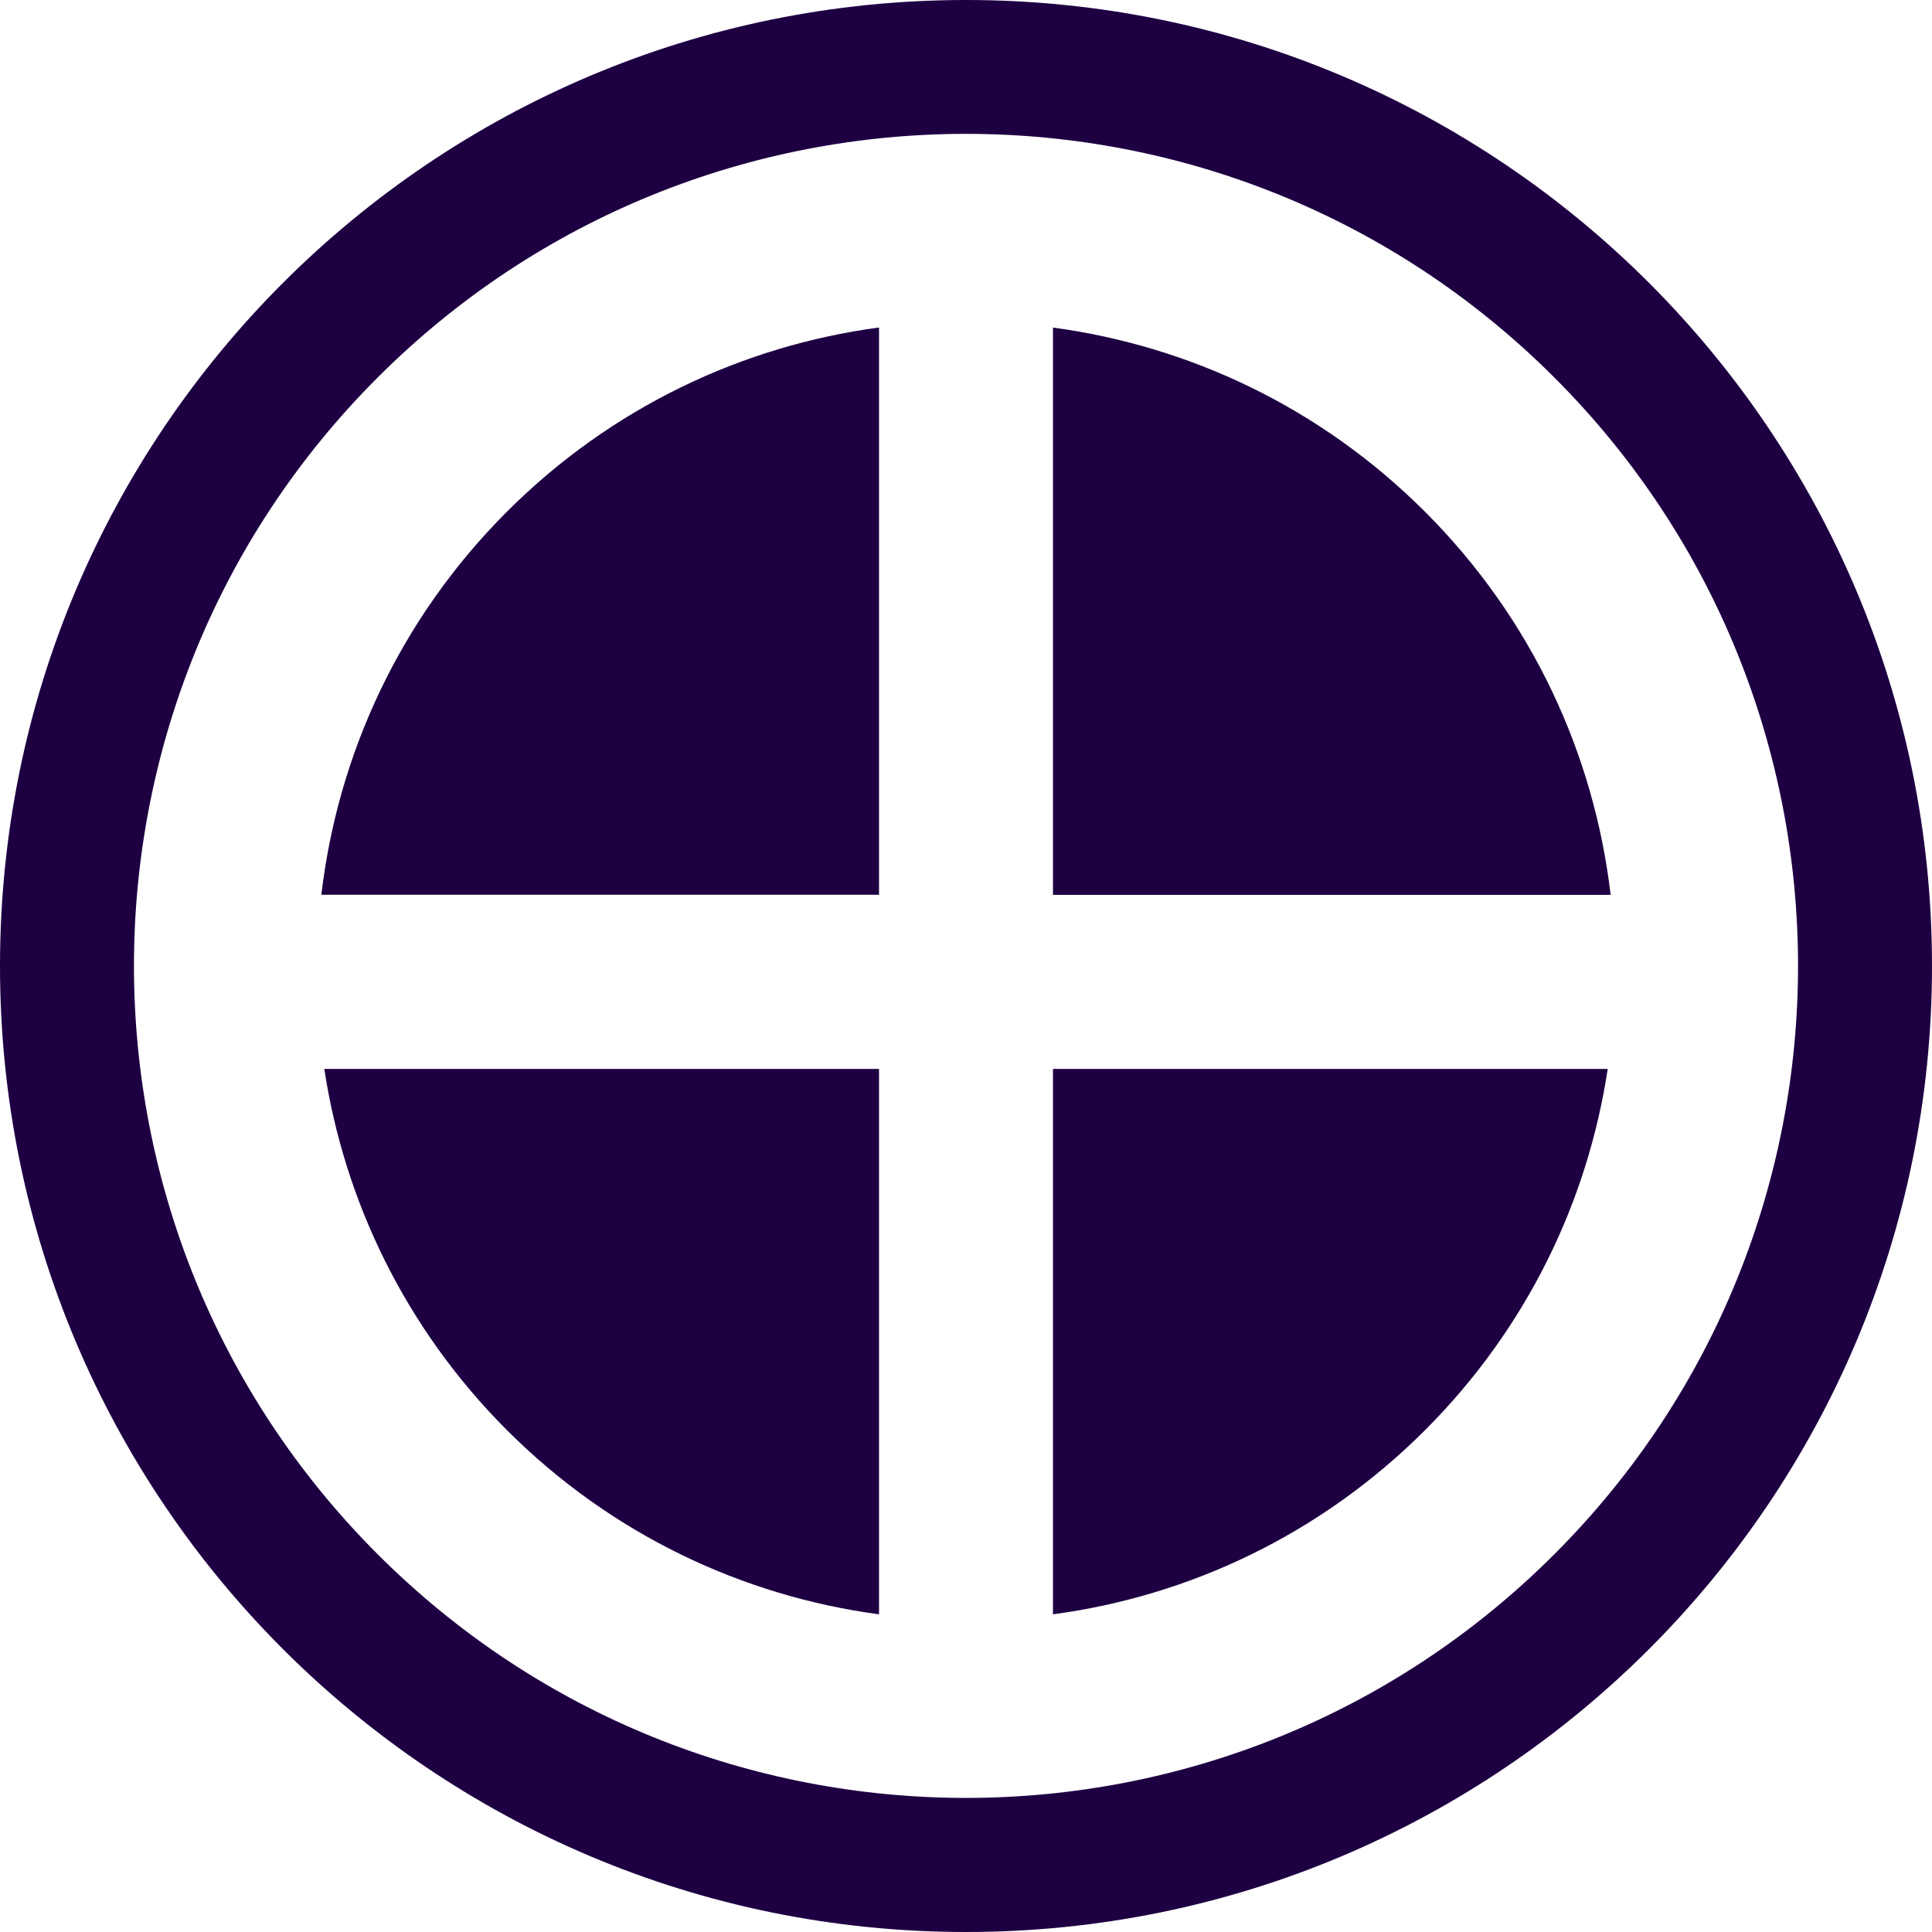
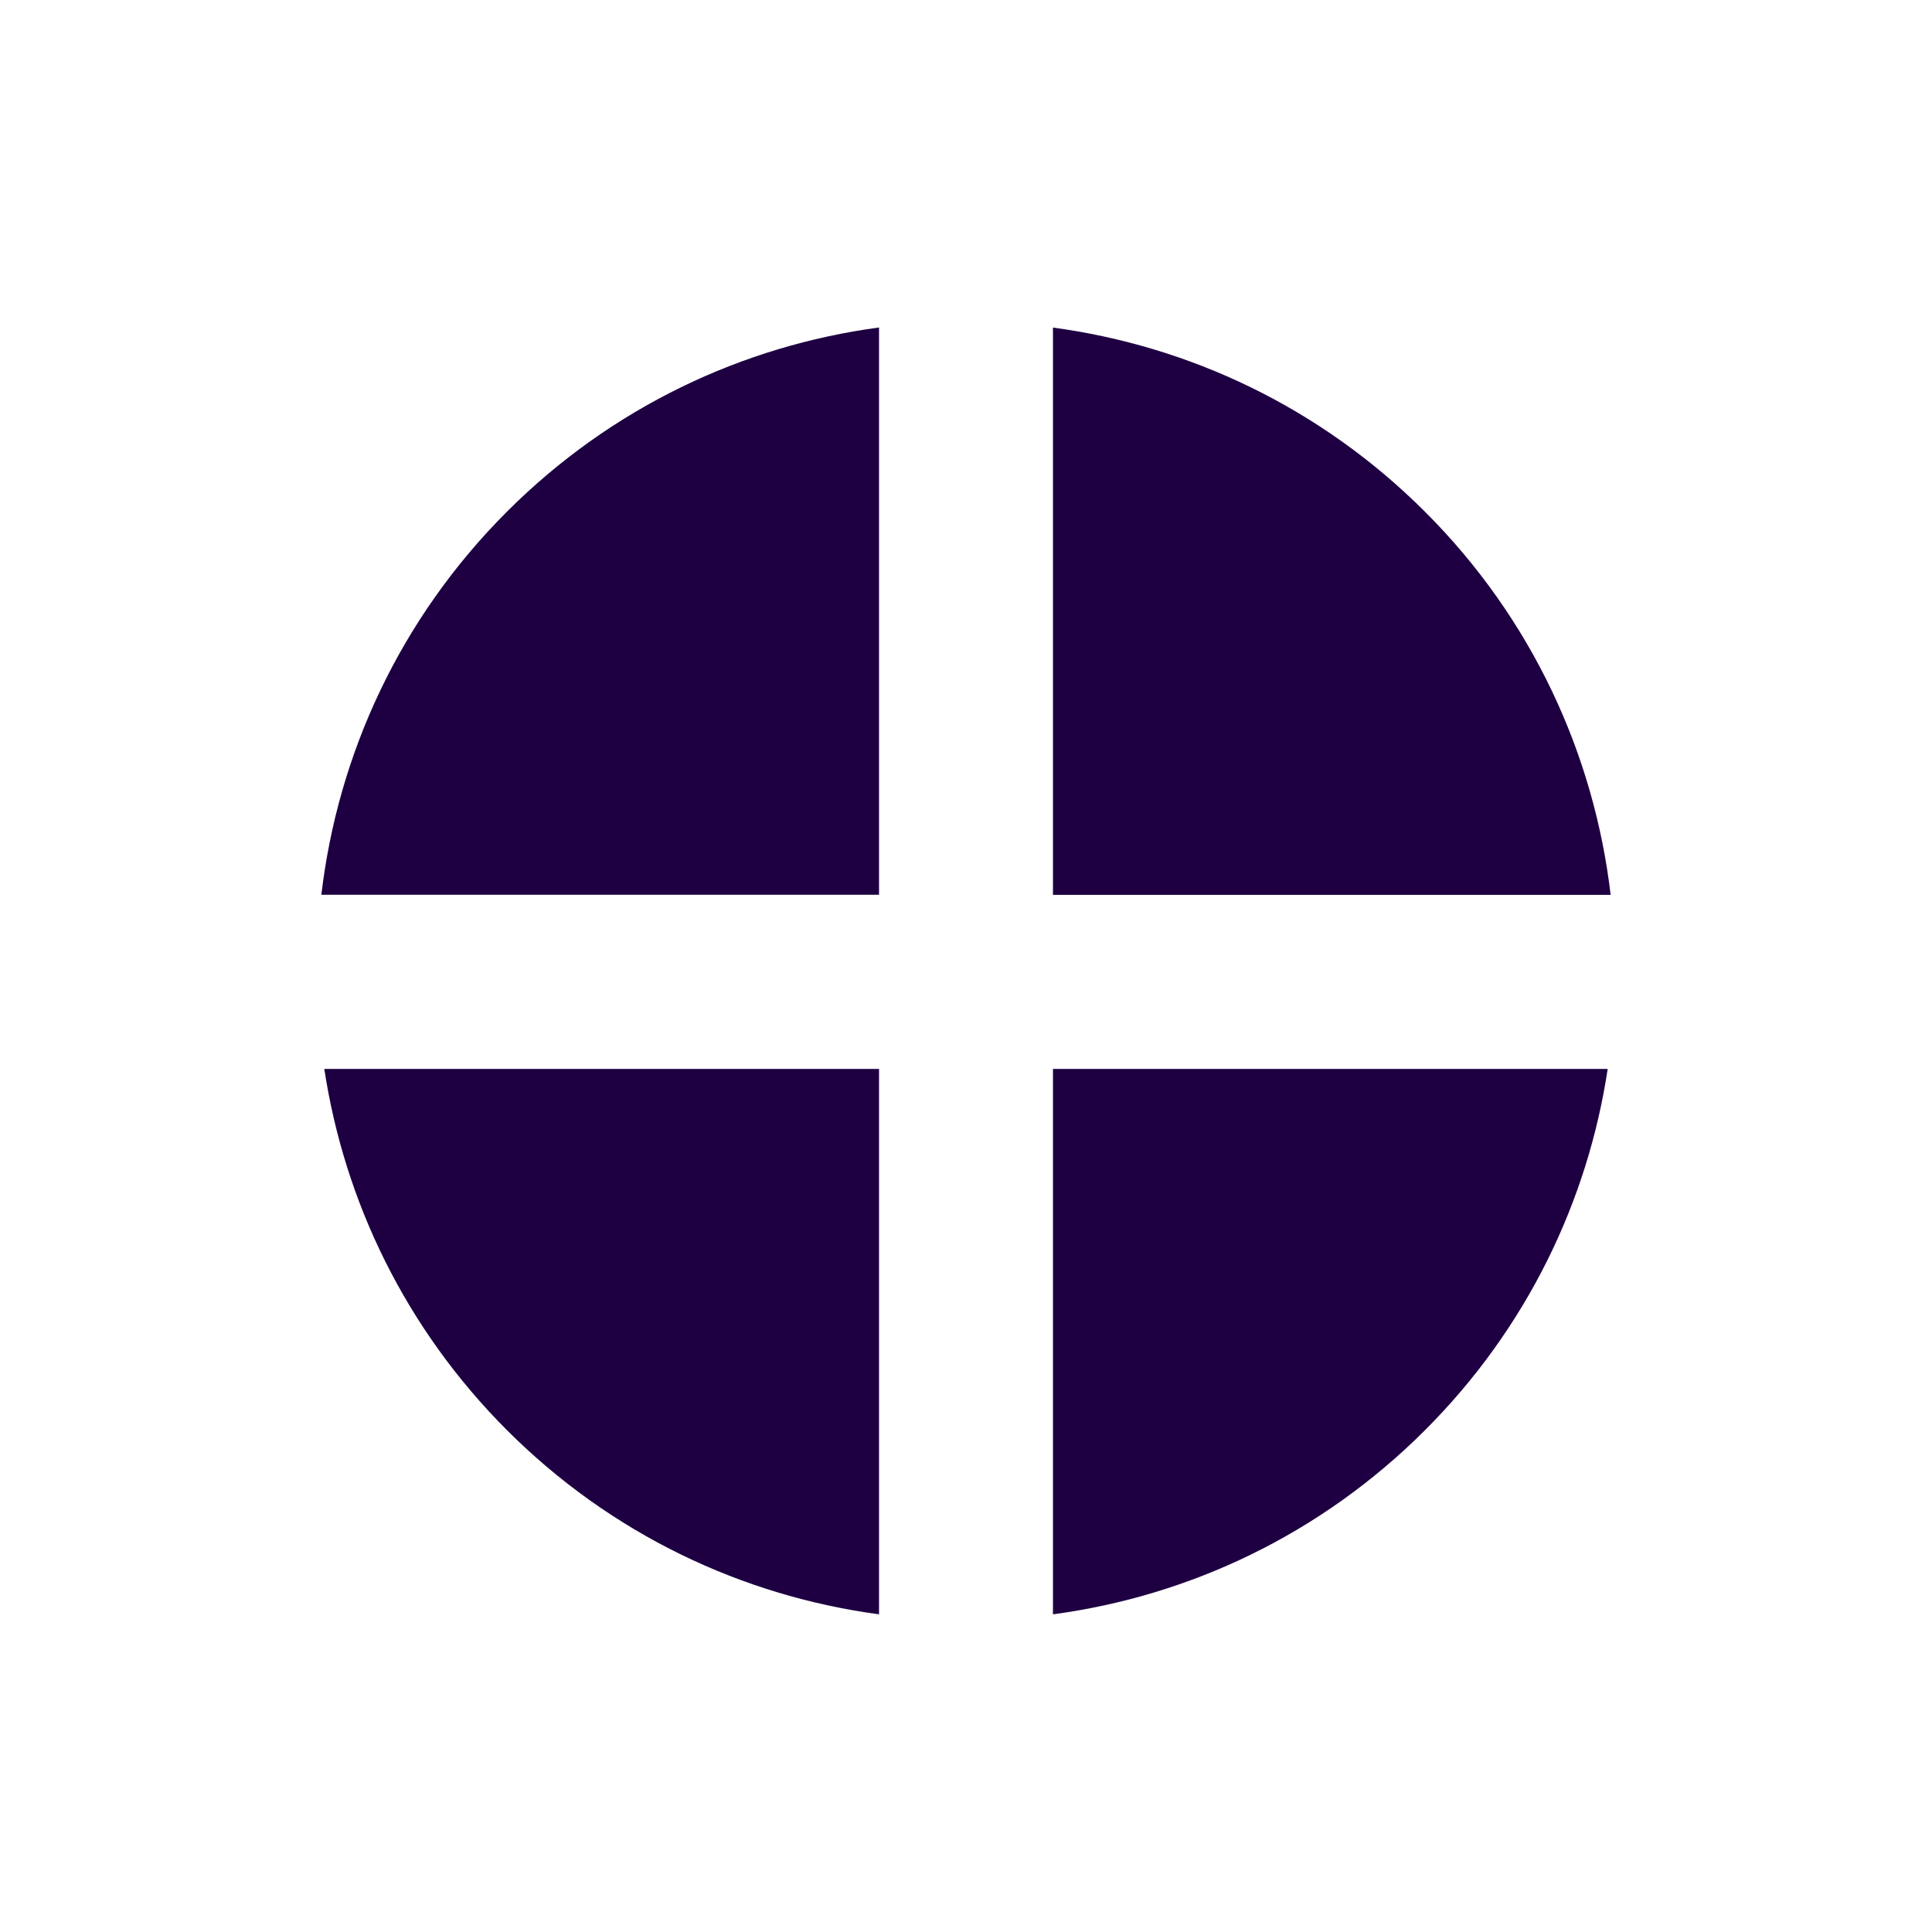
<svg xmlns="http://www.w3.org/2000/svg" width="75" height="75" viewBox="0 0 75 75" fill="none">
  <g id="Group 85">
-     <path id="Vector" d="M37.5 0C16.788 0 0 16.788 0 37.5C0 58.212 16.788 75 37.5 75C58.212 75 75 58.212 75 37.5C75 16.788 58.212 0 37.5 0ZM60.34 60.335C47.727 72.948 27.273 72.948 14.66 60.335C2.047 47.722 2.047 27.268 14.66 14.655C27.273 2.043 47.727 2.043 60.34 14.655C72.953 27.268 72.953 47.722 60.34 60.335Z" fill="#1E0042" />
    <g id="Group">
      <path id="Vector_2" d="M40.876 34.739H62.525C61.887 29.306 59.492 24.035 55.321 19.869C51.26 15.808 46.16 13.427 40.876 12.717V34.743V34.739Z" fill="#1E0042" />
      <path id="Vector_3" d="M34.124 34.738V12.713C28.839 13.422 23.74 15.803 19.678 19.864C15.508 24.035 13.113 29.301 12.475 34.734H34.124V34.738Z" fill="#1E0042" />
      <path id="Vector_4" d="M40.876 41.495V62.668C46.16 61.959 51.26 59.578 55.321 55.517C59.273 51.565 61.635 46.627 62.411 41.495H40.876Z" fill="#1E0042" />
      <path id="Vector_5" d="M34.124 41.495H12.589C13.37 46.627 15.731 51.565 19.678 55.517C23.74 59.578 28.839 61.959 34.124 62.668V41.495Z" fill="#1E0042" />
    </g>
  </g>
</svg>